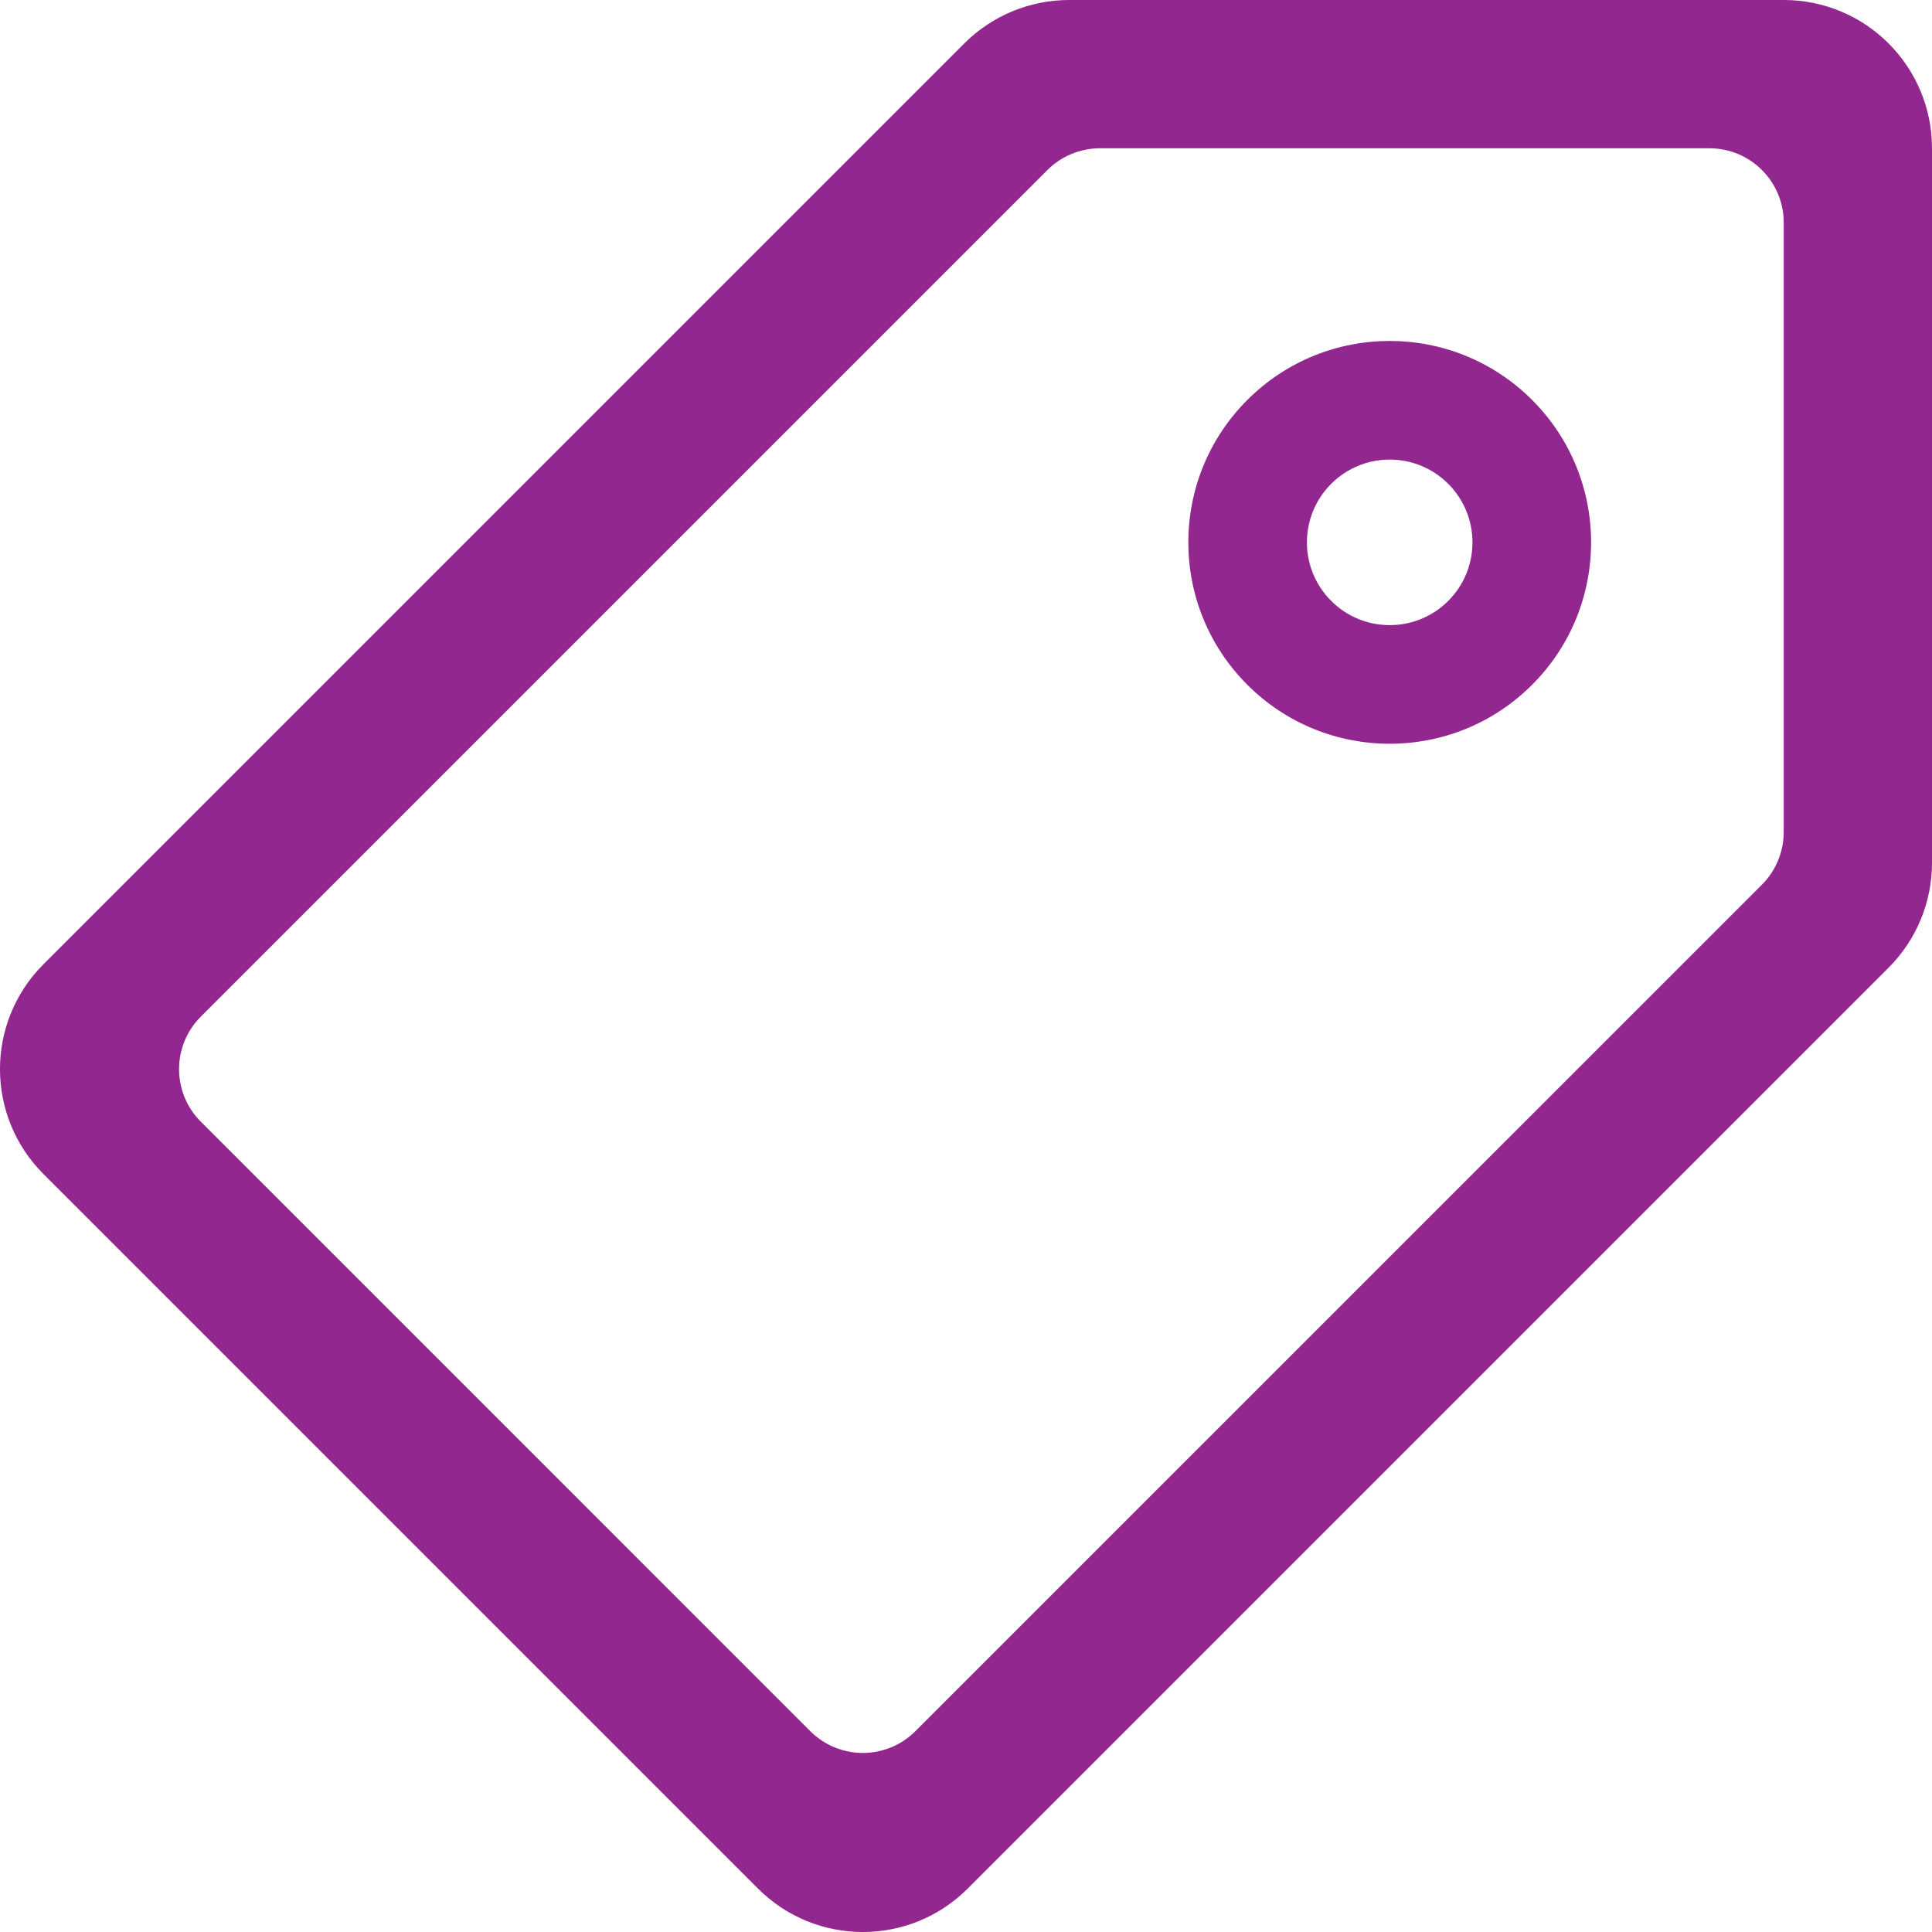
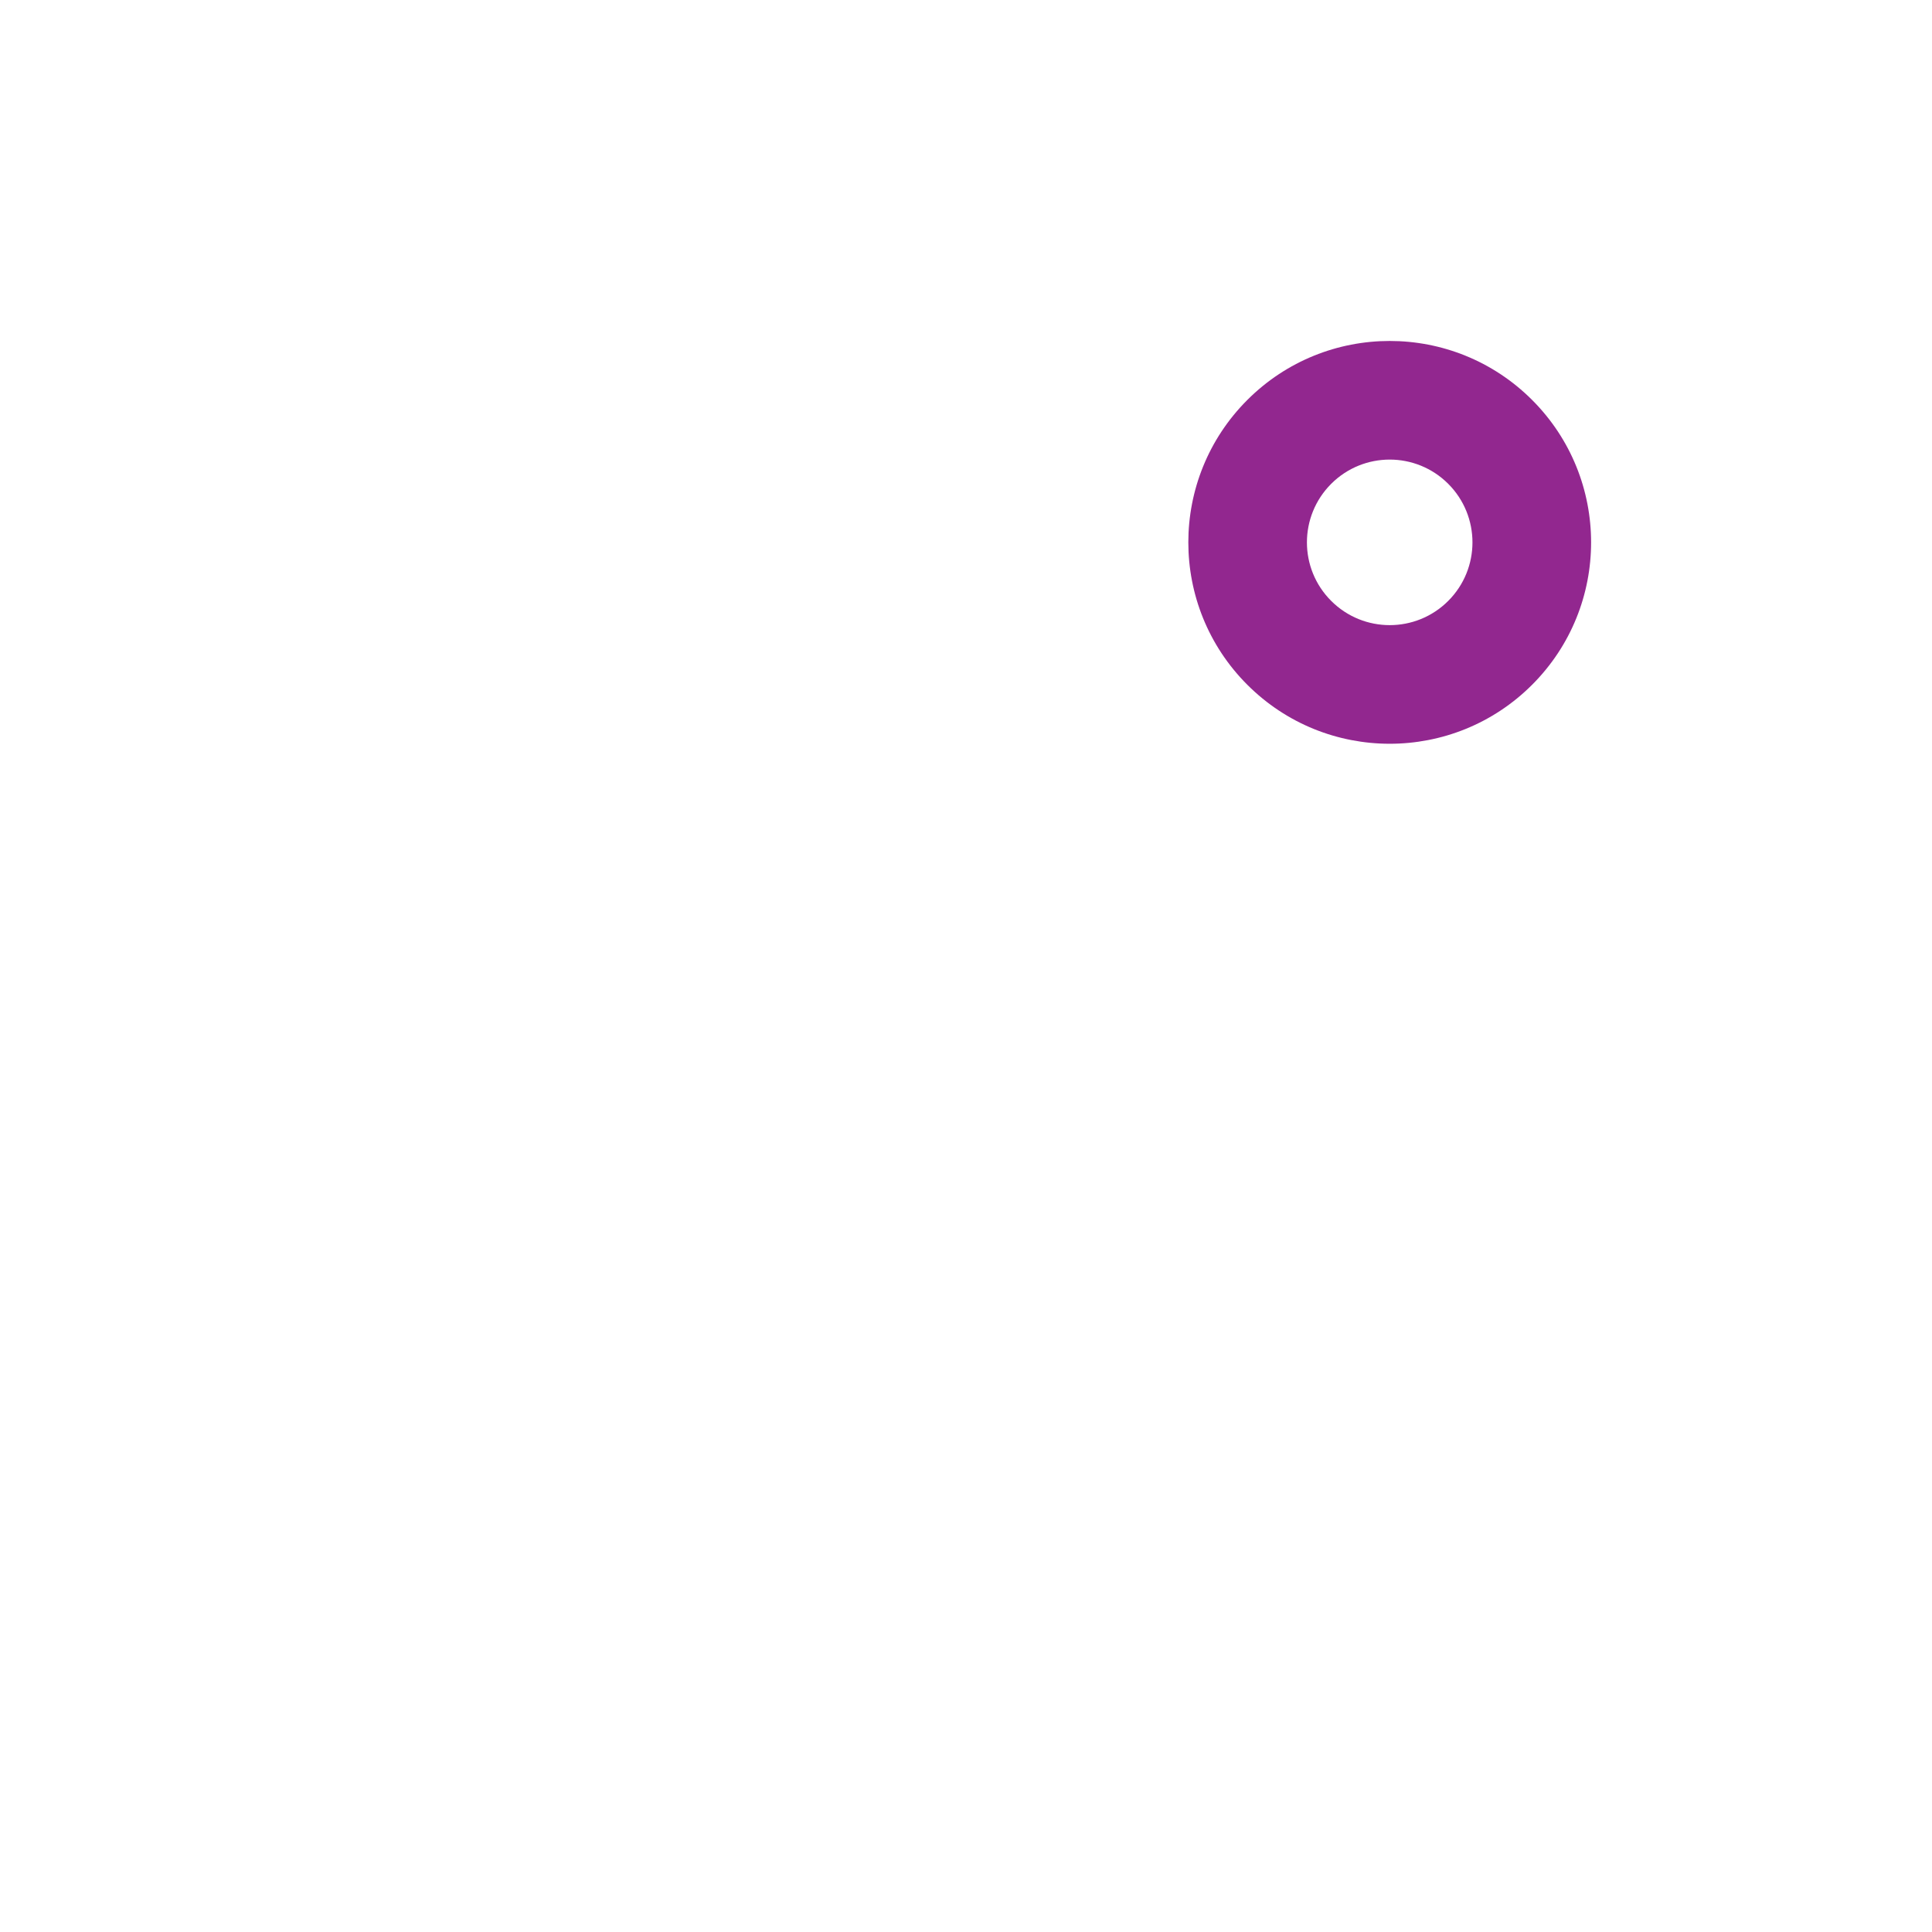
<svg xmlns="http://www.w3.org/2000/svg" width="40" height="40" viewBox="0 0 40 40" fill="none">
  <path fill-rule="evenodd" clip-rule="evenodd" d="M31.721 14.177C33.349 12.549 33.349 9.909 31.721 8.281C30.093 6.652 27.452 6.652 25.824 8.281C24.196 9.909 24.196 12.549 25.824 14.177C27.452 15.806 30.093 15.806 31.721 14.177ZM29.984 10.017C30.653 10.687 30.653 11.772 29.984 12.441C29.315 13.11 28.23 13.11 27.561 12.441C26.891 11.772 26.891 10.687 27.561 10.017C28.23 9.348 29.315 9.348 29.984 10.017Z" fill="#92278F" />
-   <path fill-rule="evenodd" clip-rule="evenodd" d="M0.899 19.965C-0.3 21.164 -0.3 23.108 0.899 24.306L15.694 39.101C16.892 40.3 18.836 40.3 20.035 39.101L39.101 20.035C39.677 19.459 40 18.679 40 17.864V3.07C40 1.374 38.626 0 36.93 0H22.136C21.321 0 20.541 0.323 19.965 0.899L0.899 19.965ZM18.952 35.842C18.351 36.443 17.377 36.443 16.776 35.842L4.158 23.223C3.557 22.623 3.557 21.649 4.158 21.048L21.685 3.521C21.974 3.232 22.365 3.07 22.773 3.07H35.392C36.241 3.07 36.93 3.759 36.93 4.608V17.227C36.93 17.635 36.768 18.026 36.48 18.315L18.952 35.842Z" fill="#92278F" />
</svg>